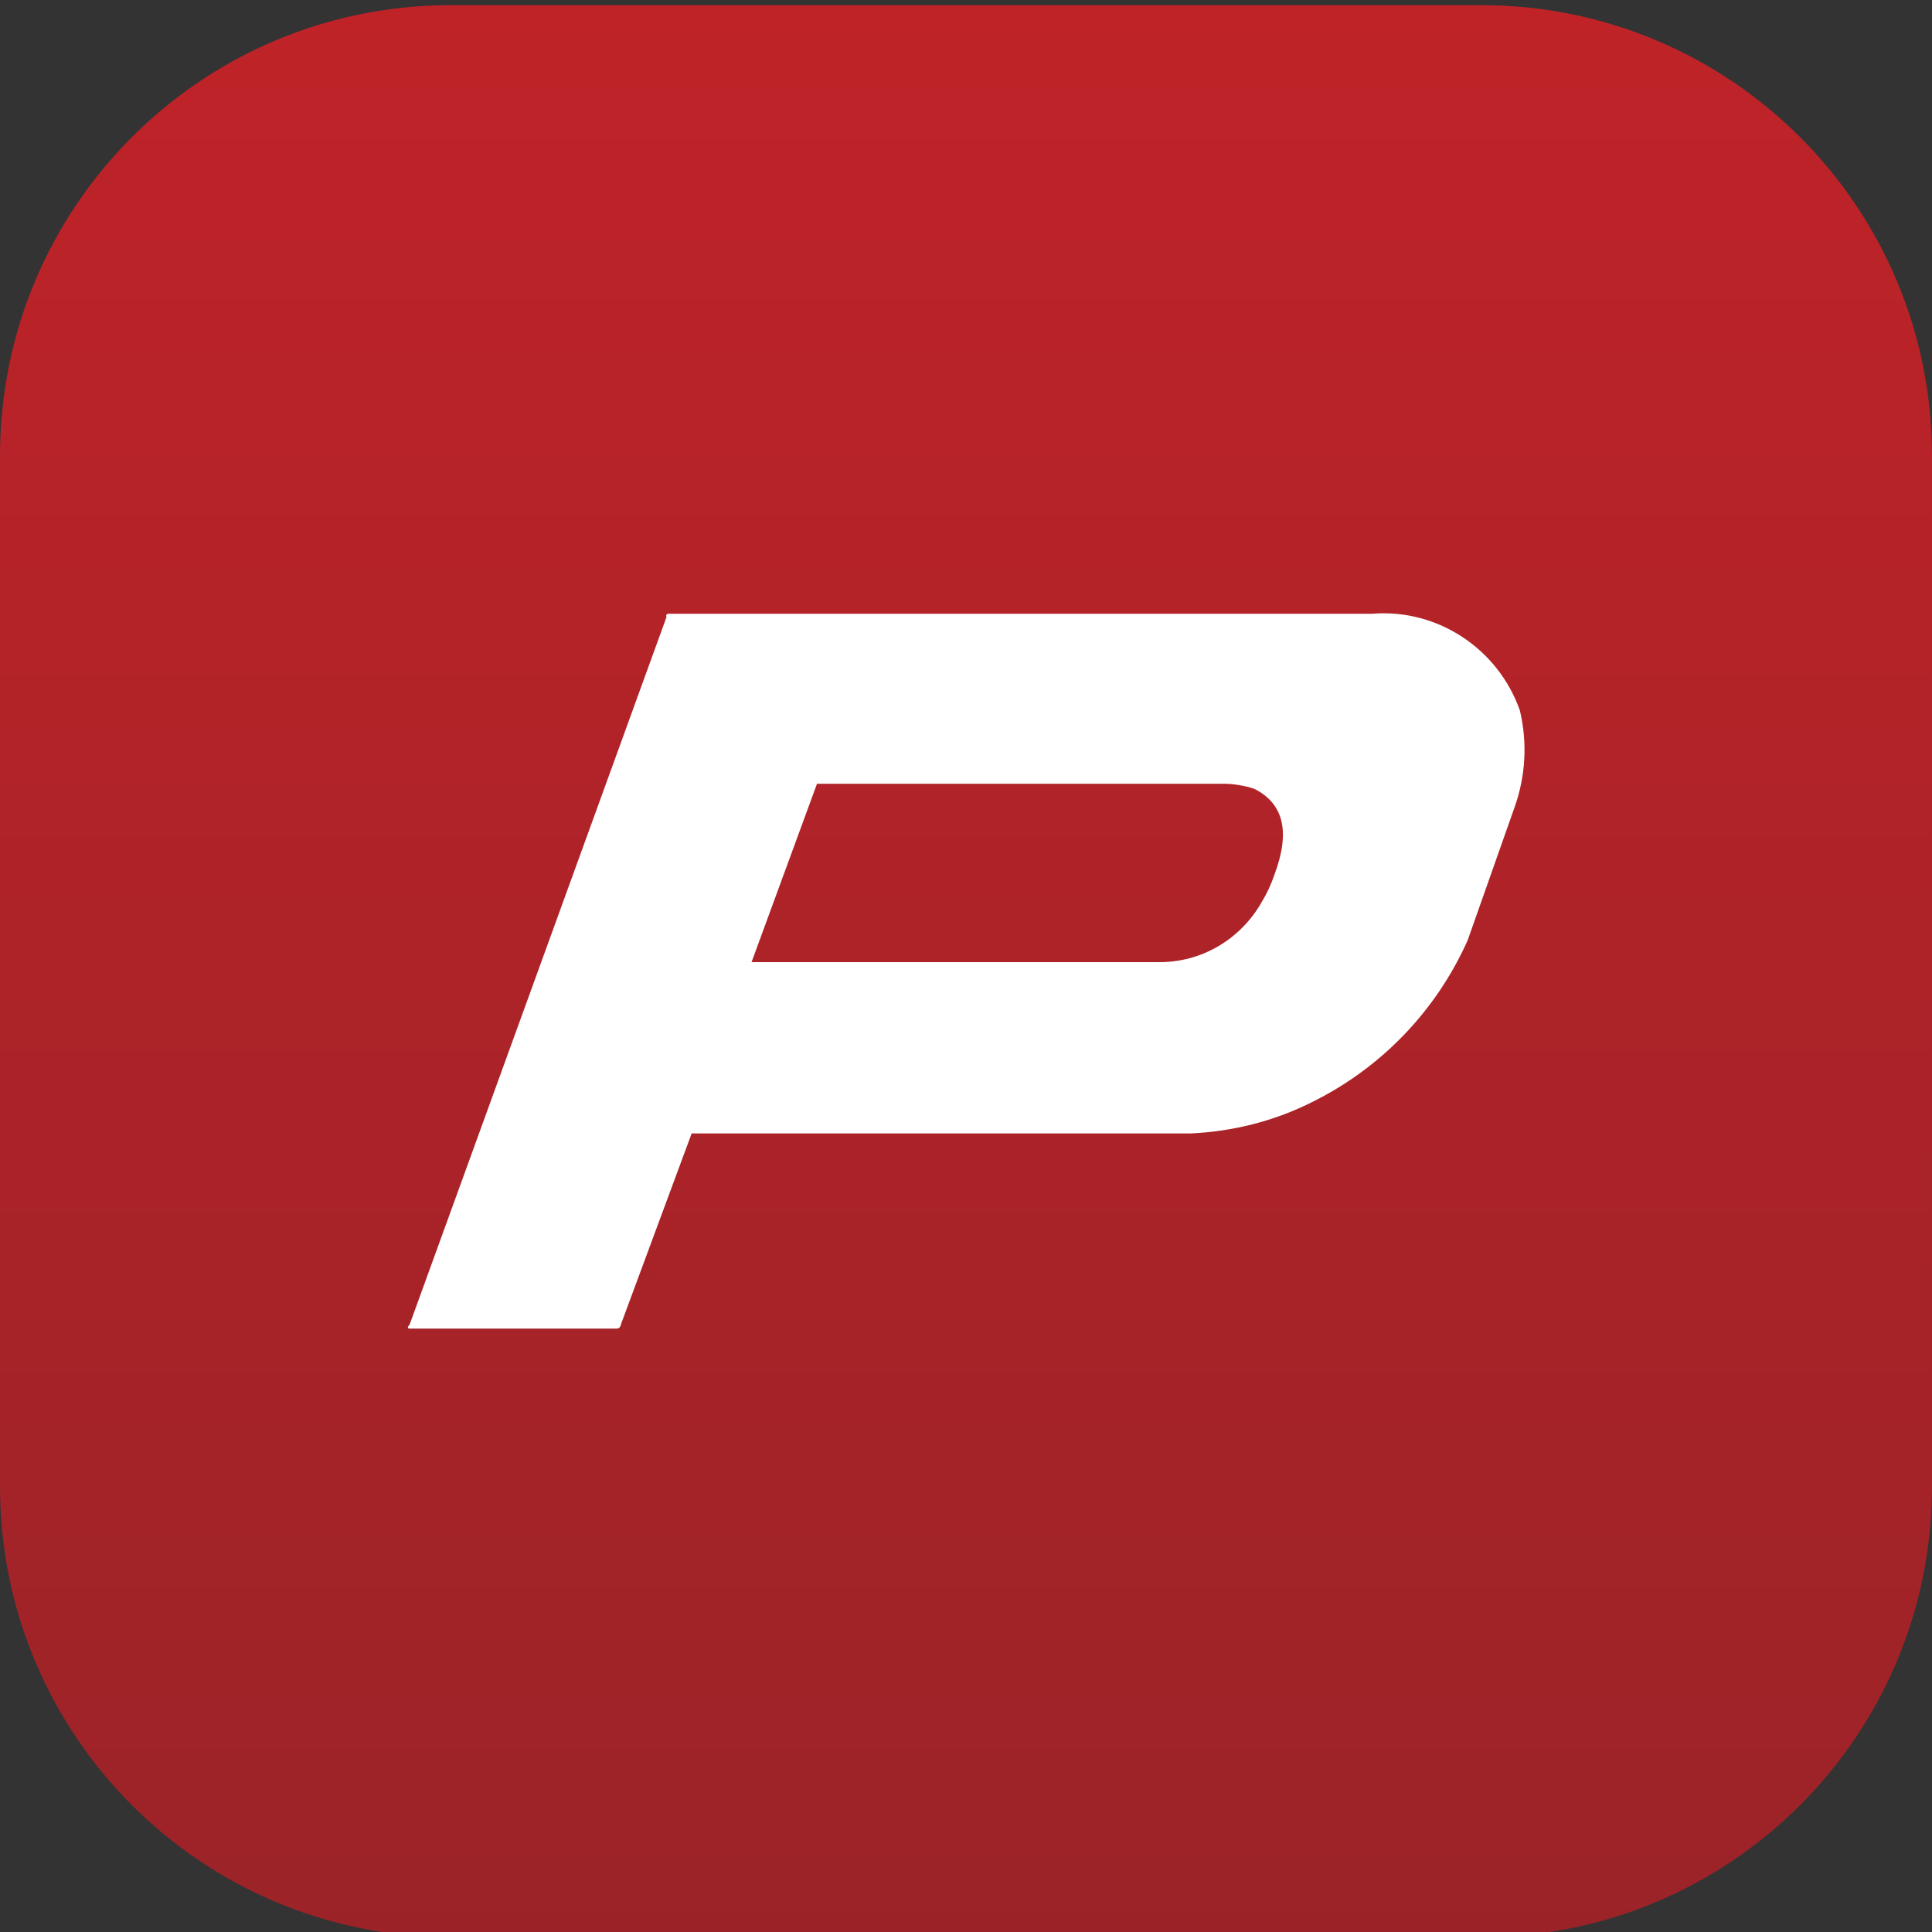
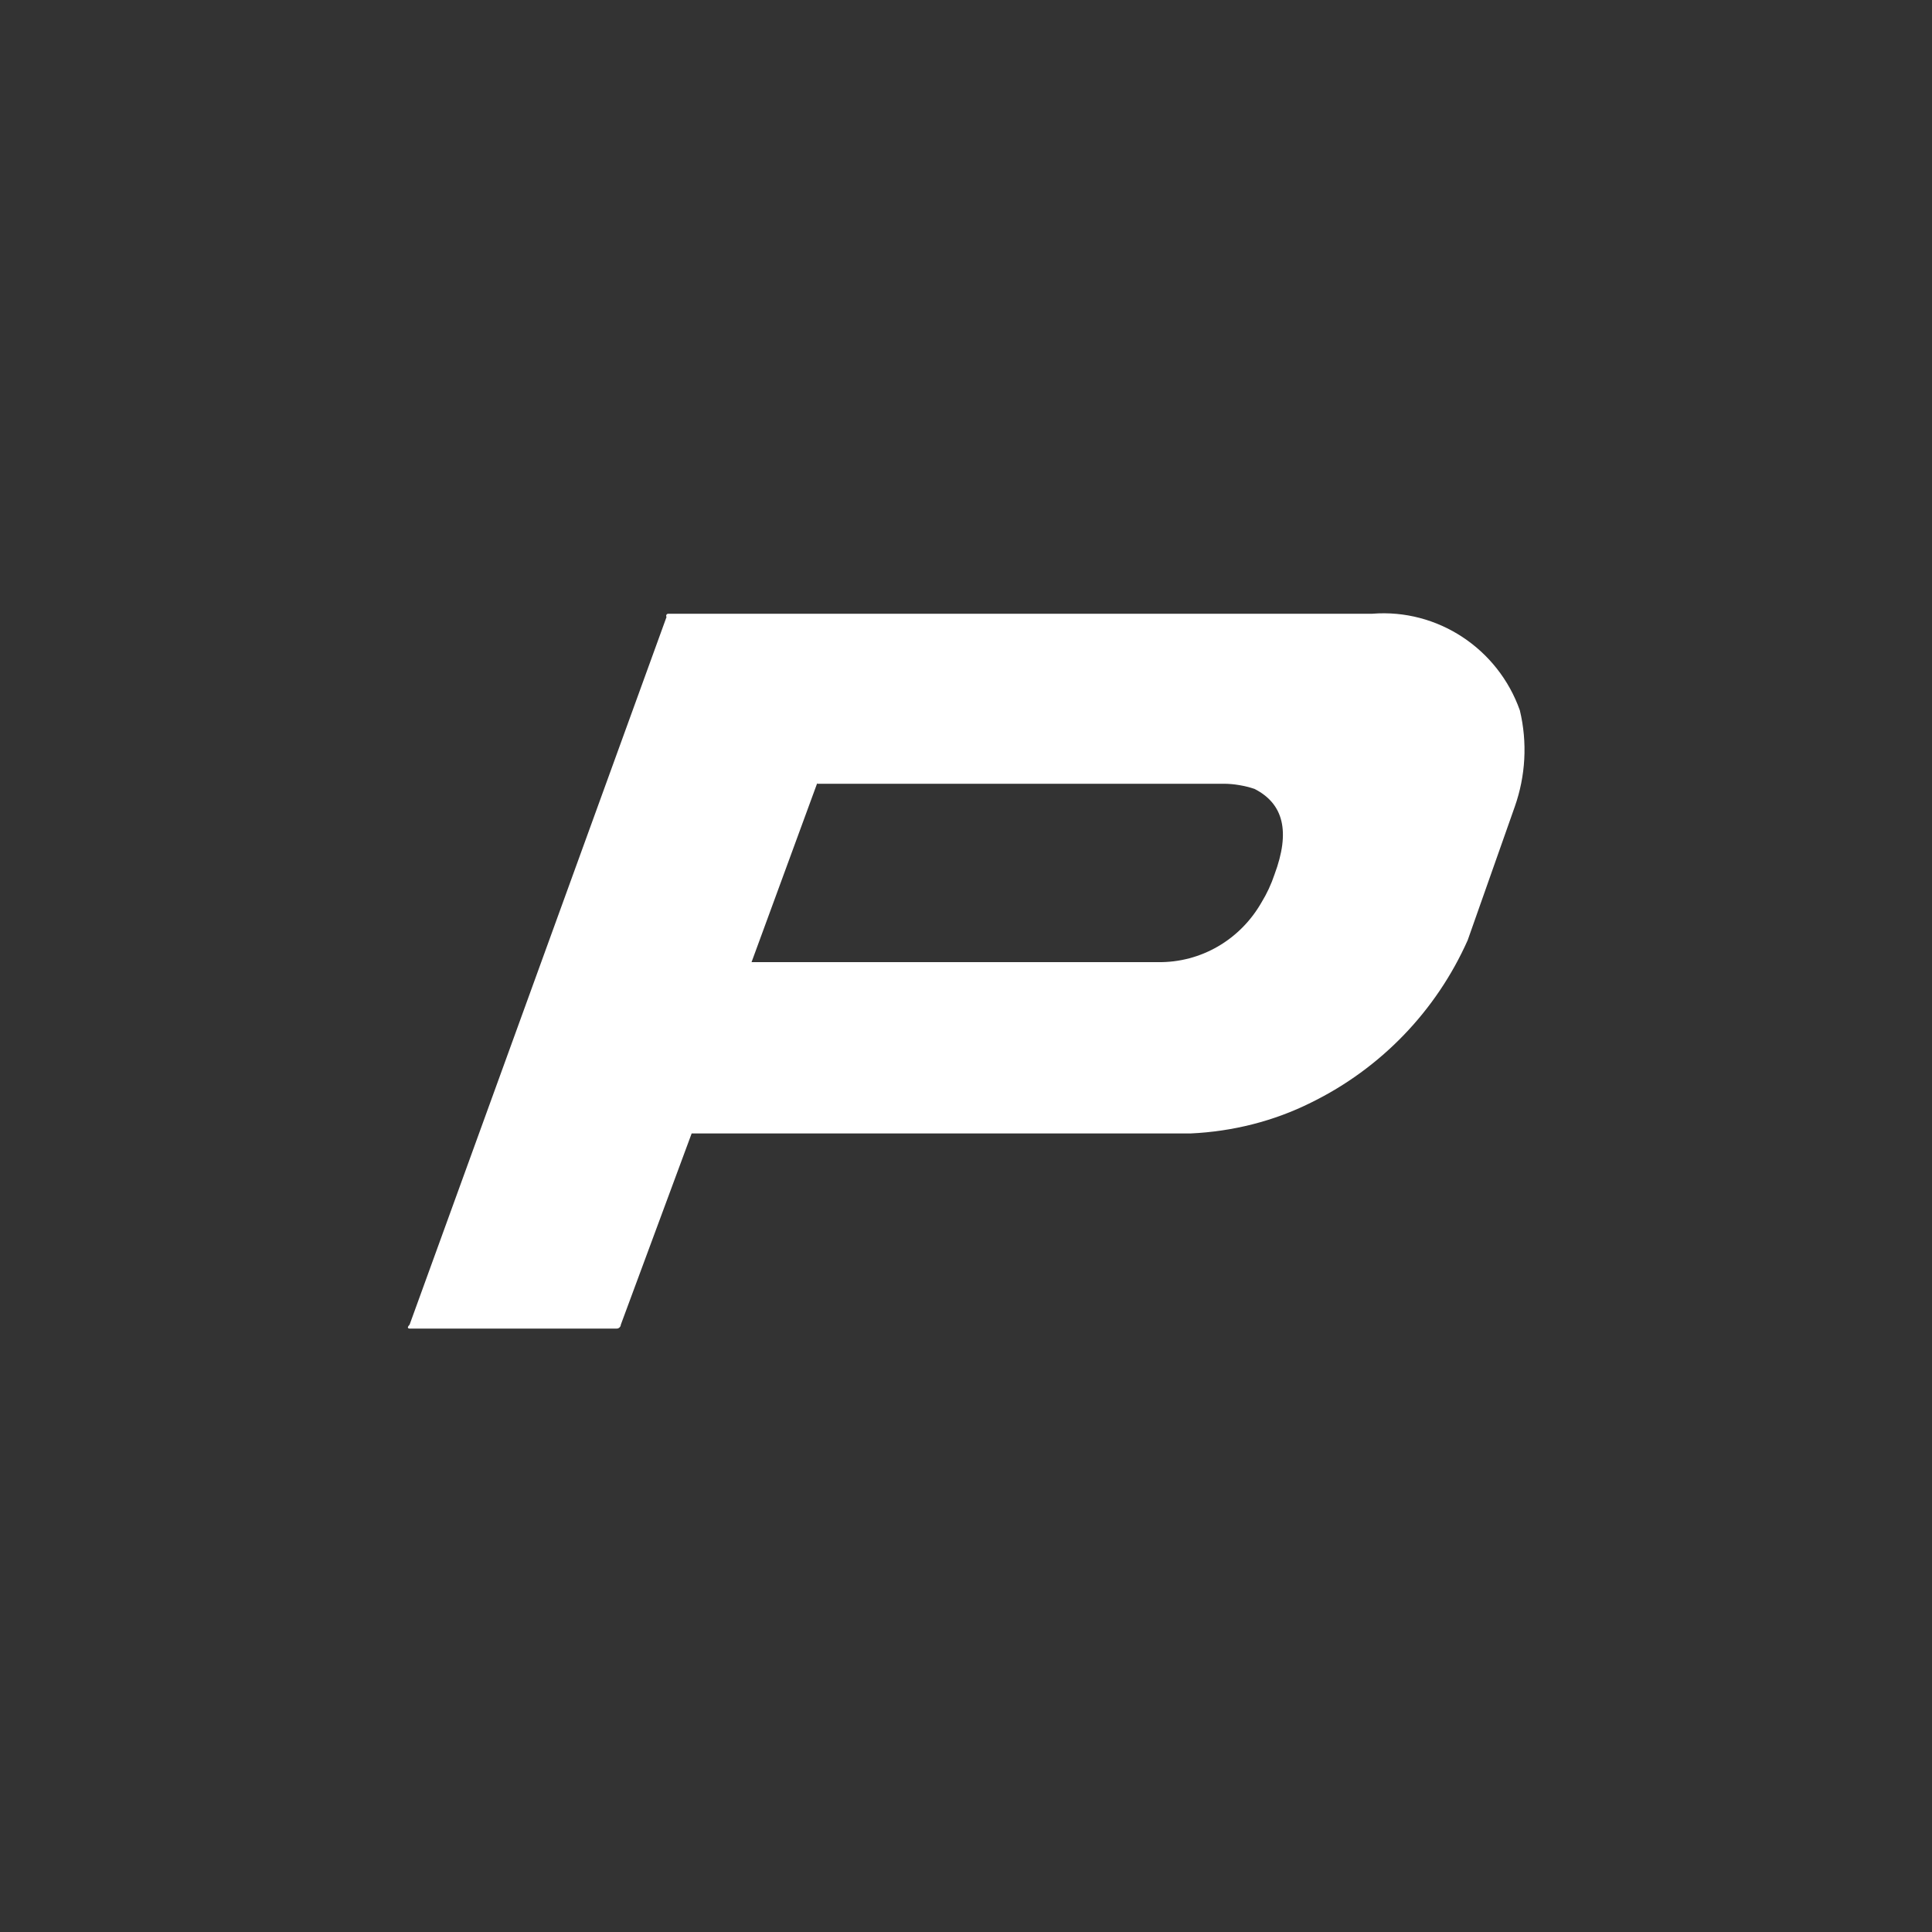
<svg xmlns="http://www.w3.org/2000/svg" version="1.1" id="Layer_1" x="0px" y="0px" viewBox="0 0 300 300" style="enable-background:new 0 0 300 300;" xml:space="preserve">
  <rect x="0" y="0" width="300" height="300" fill="#333333" stroke="none" />
  <style type="text/css">
	.st0{fill:url(#SVGID_1_);}
	.st1{fill:#FFFFFF;}
</style>
  <linearGradient id="SVGID_1_" gradientUnits="userSpaceOnUse" x1="150" y1="301.25" x2="150" y2="1.25" gradientTransform="matrix(1 0 0 -1 0 302)">
    <stop offset="0" style="stop-color:#BF2328" />
    <stop offset="1" style="stop-color:#9B2328" />
  </linearGradient>
-   <path class="st0" d="M70,0.8h160c38.7,0,70,31.3,70,70v160c0,38.7-31.3,70-70,70H70c-38.7,0-70-31.3-70-70v-160  C0,32.1,31.3,0.8,70,0.8z" />
  <path class="st1" d="M103.8,95.3h109.3c10.1-0.8,19.5,5.4,22.9,15c1.2,5,0.9,10.2-0.8,15l-7.3,20.7c-4.9,11-13.5,19.9-24.3,25.2  c-5.8,2.9-12.2,4.5-18.7,4.8h-77.5l-11,29.7c0,0.3-0.3,0.6-0.6,0.6H63.6c0,0-0.6,0,0-0.6l39.9-109.9  C103.4,95.7,103.4,95.3,103.8,95.3z M126.9,121.6l-10.2,27.8h63.1c6.7,0.1,12.8-3.5,16.1-9.3c0.8-1.3,1.5-2.8,2-4.3  c2.5-6.7,1.4-11-3.1-13.3c-1.5-0.5-3.2-0.8-4.8-0.8H126.9z" />
</svg>